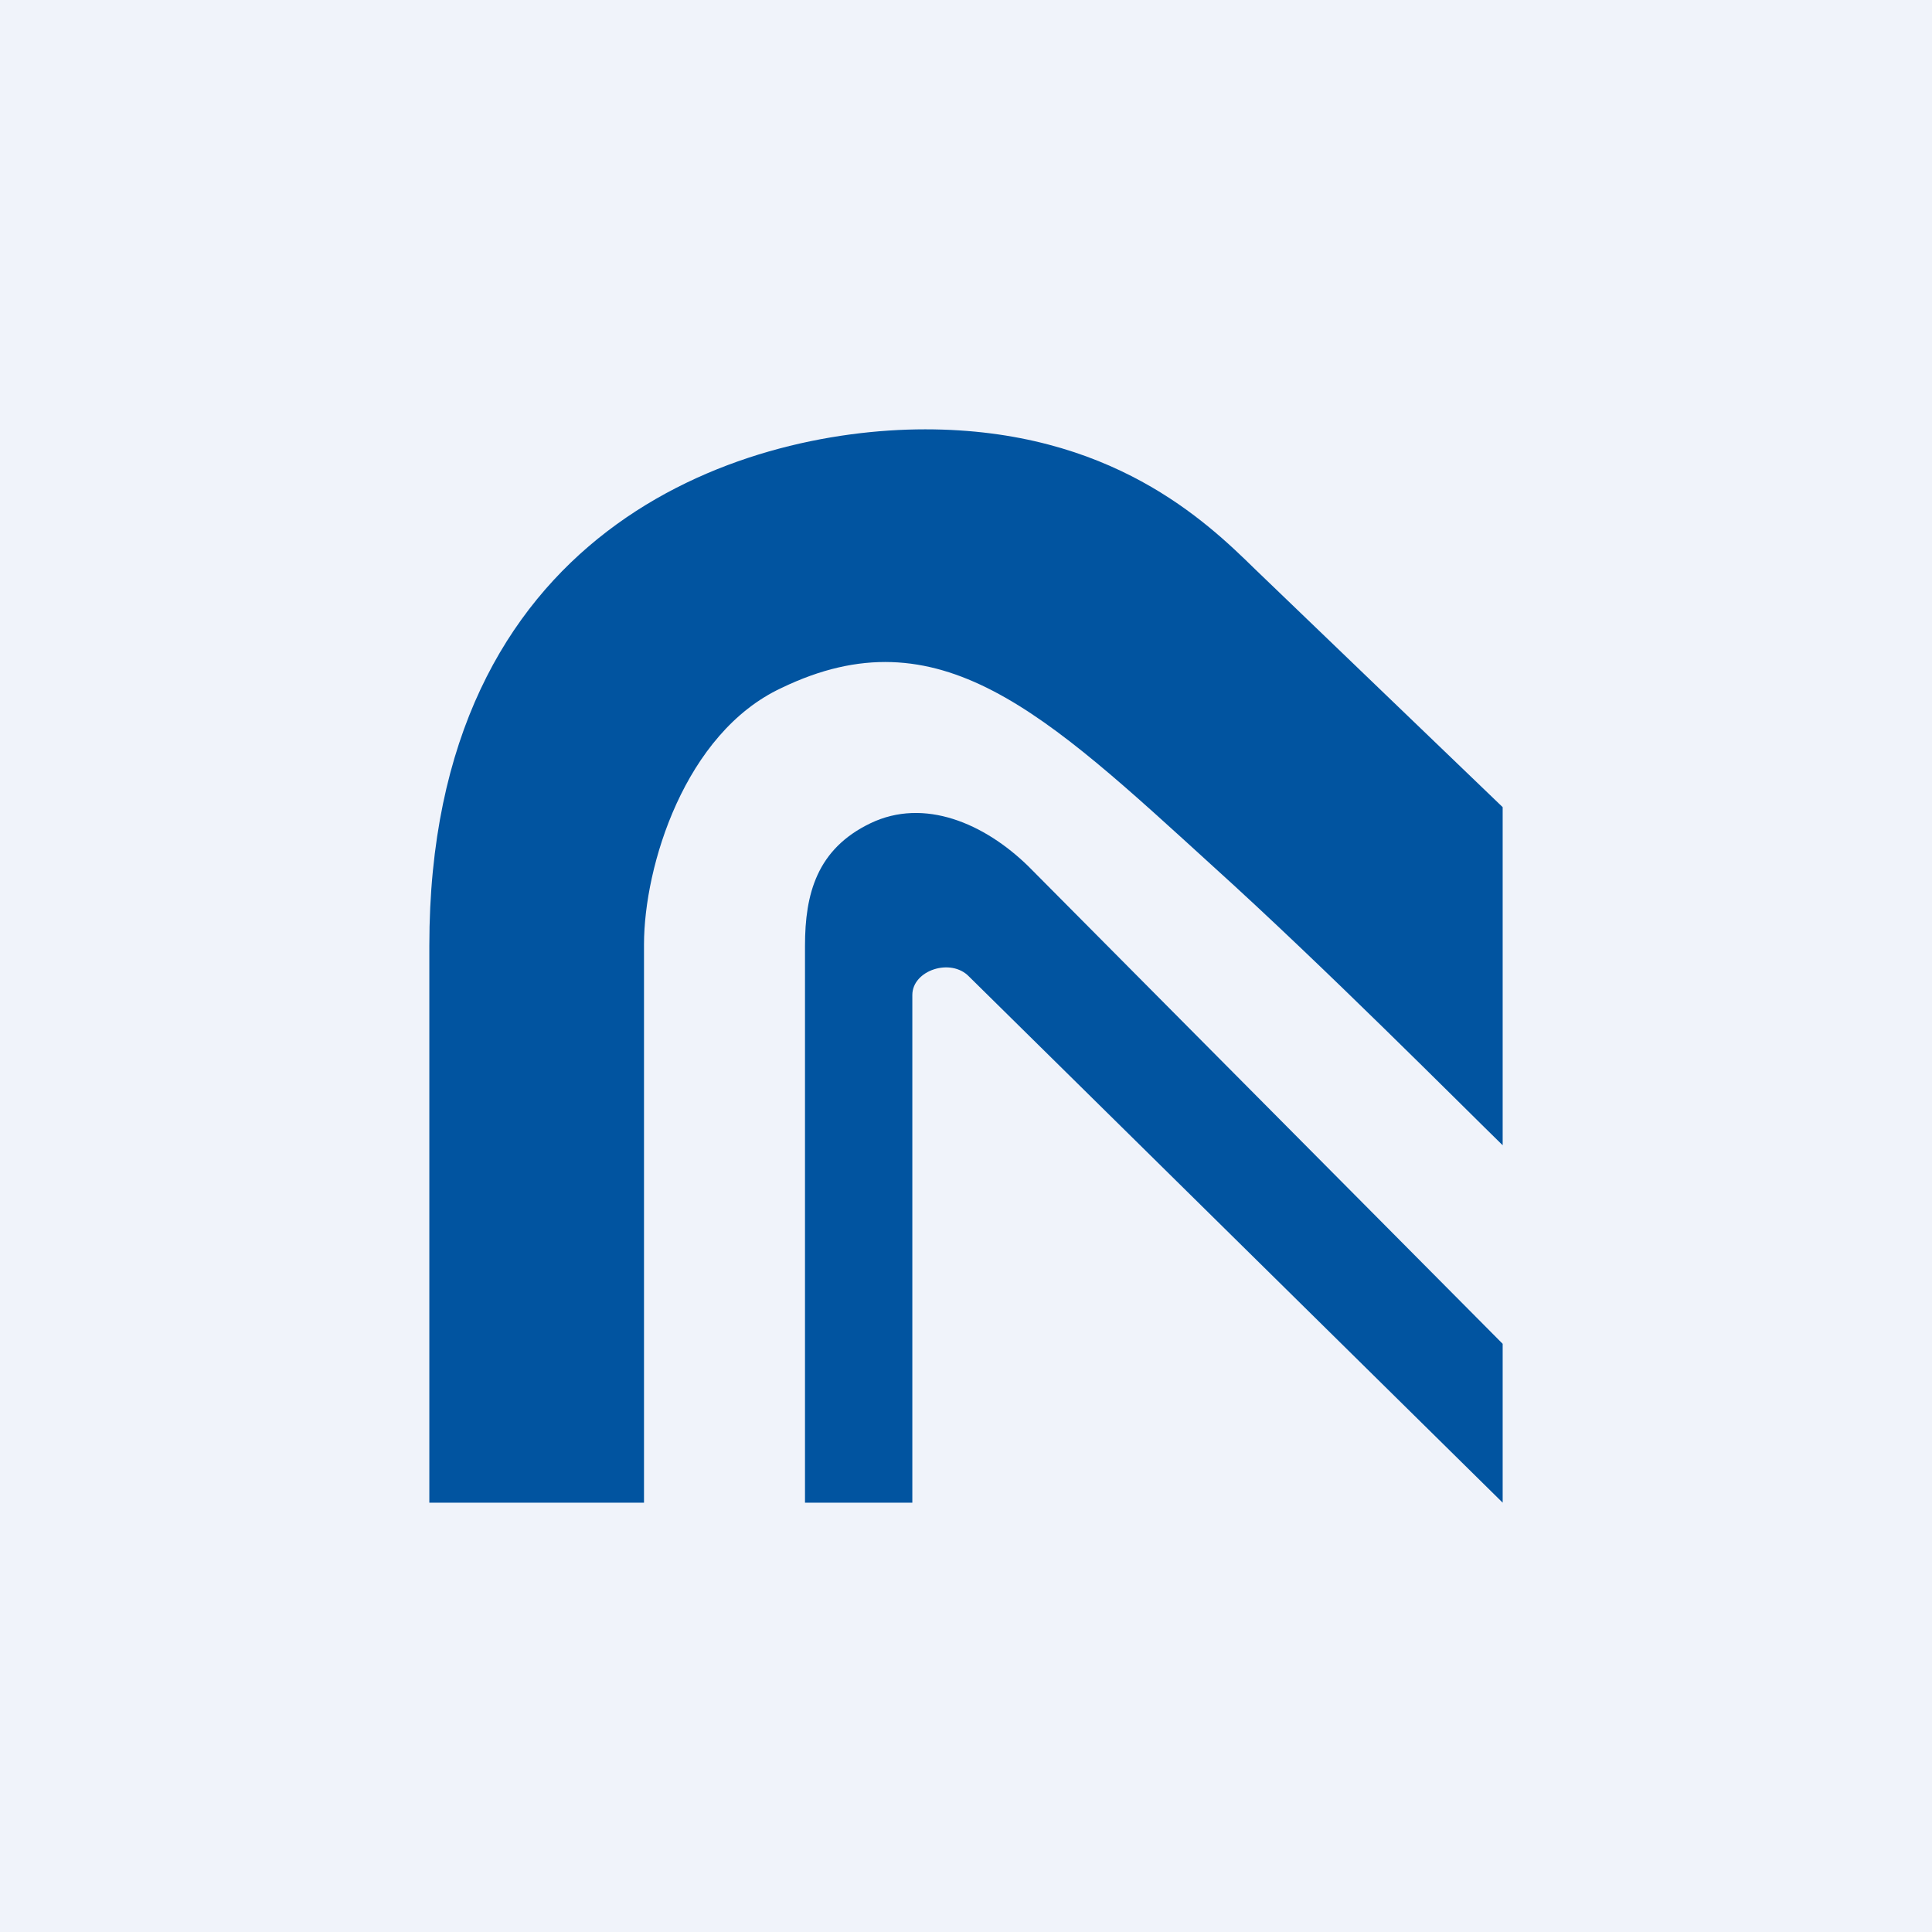
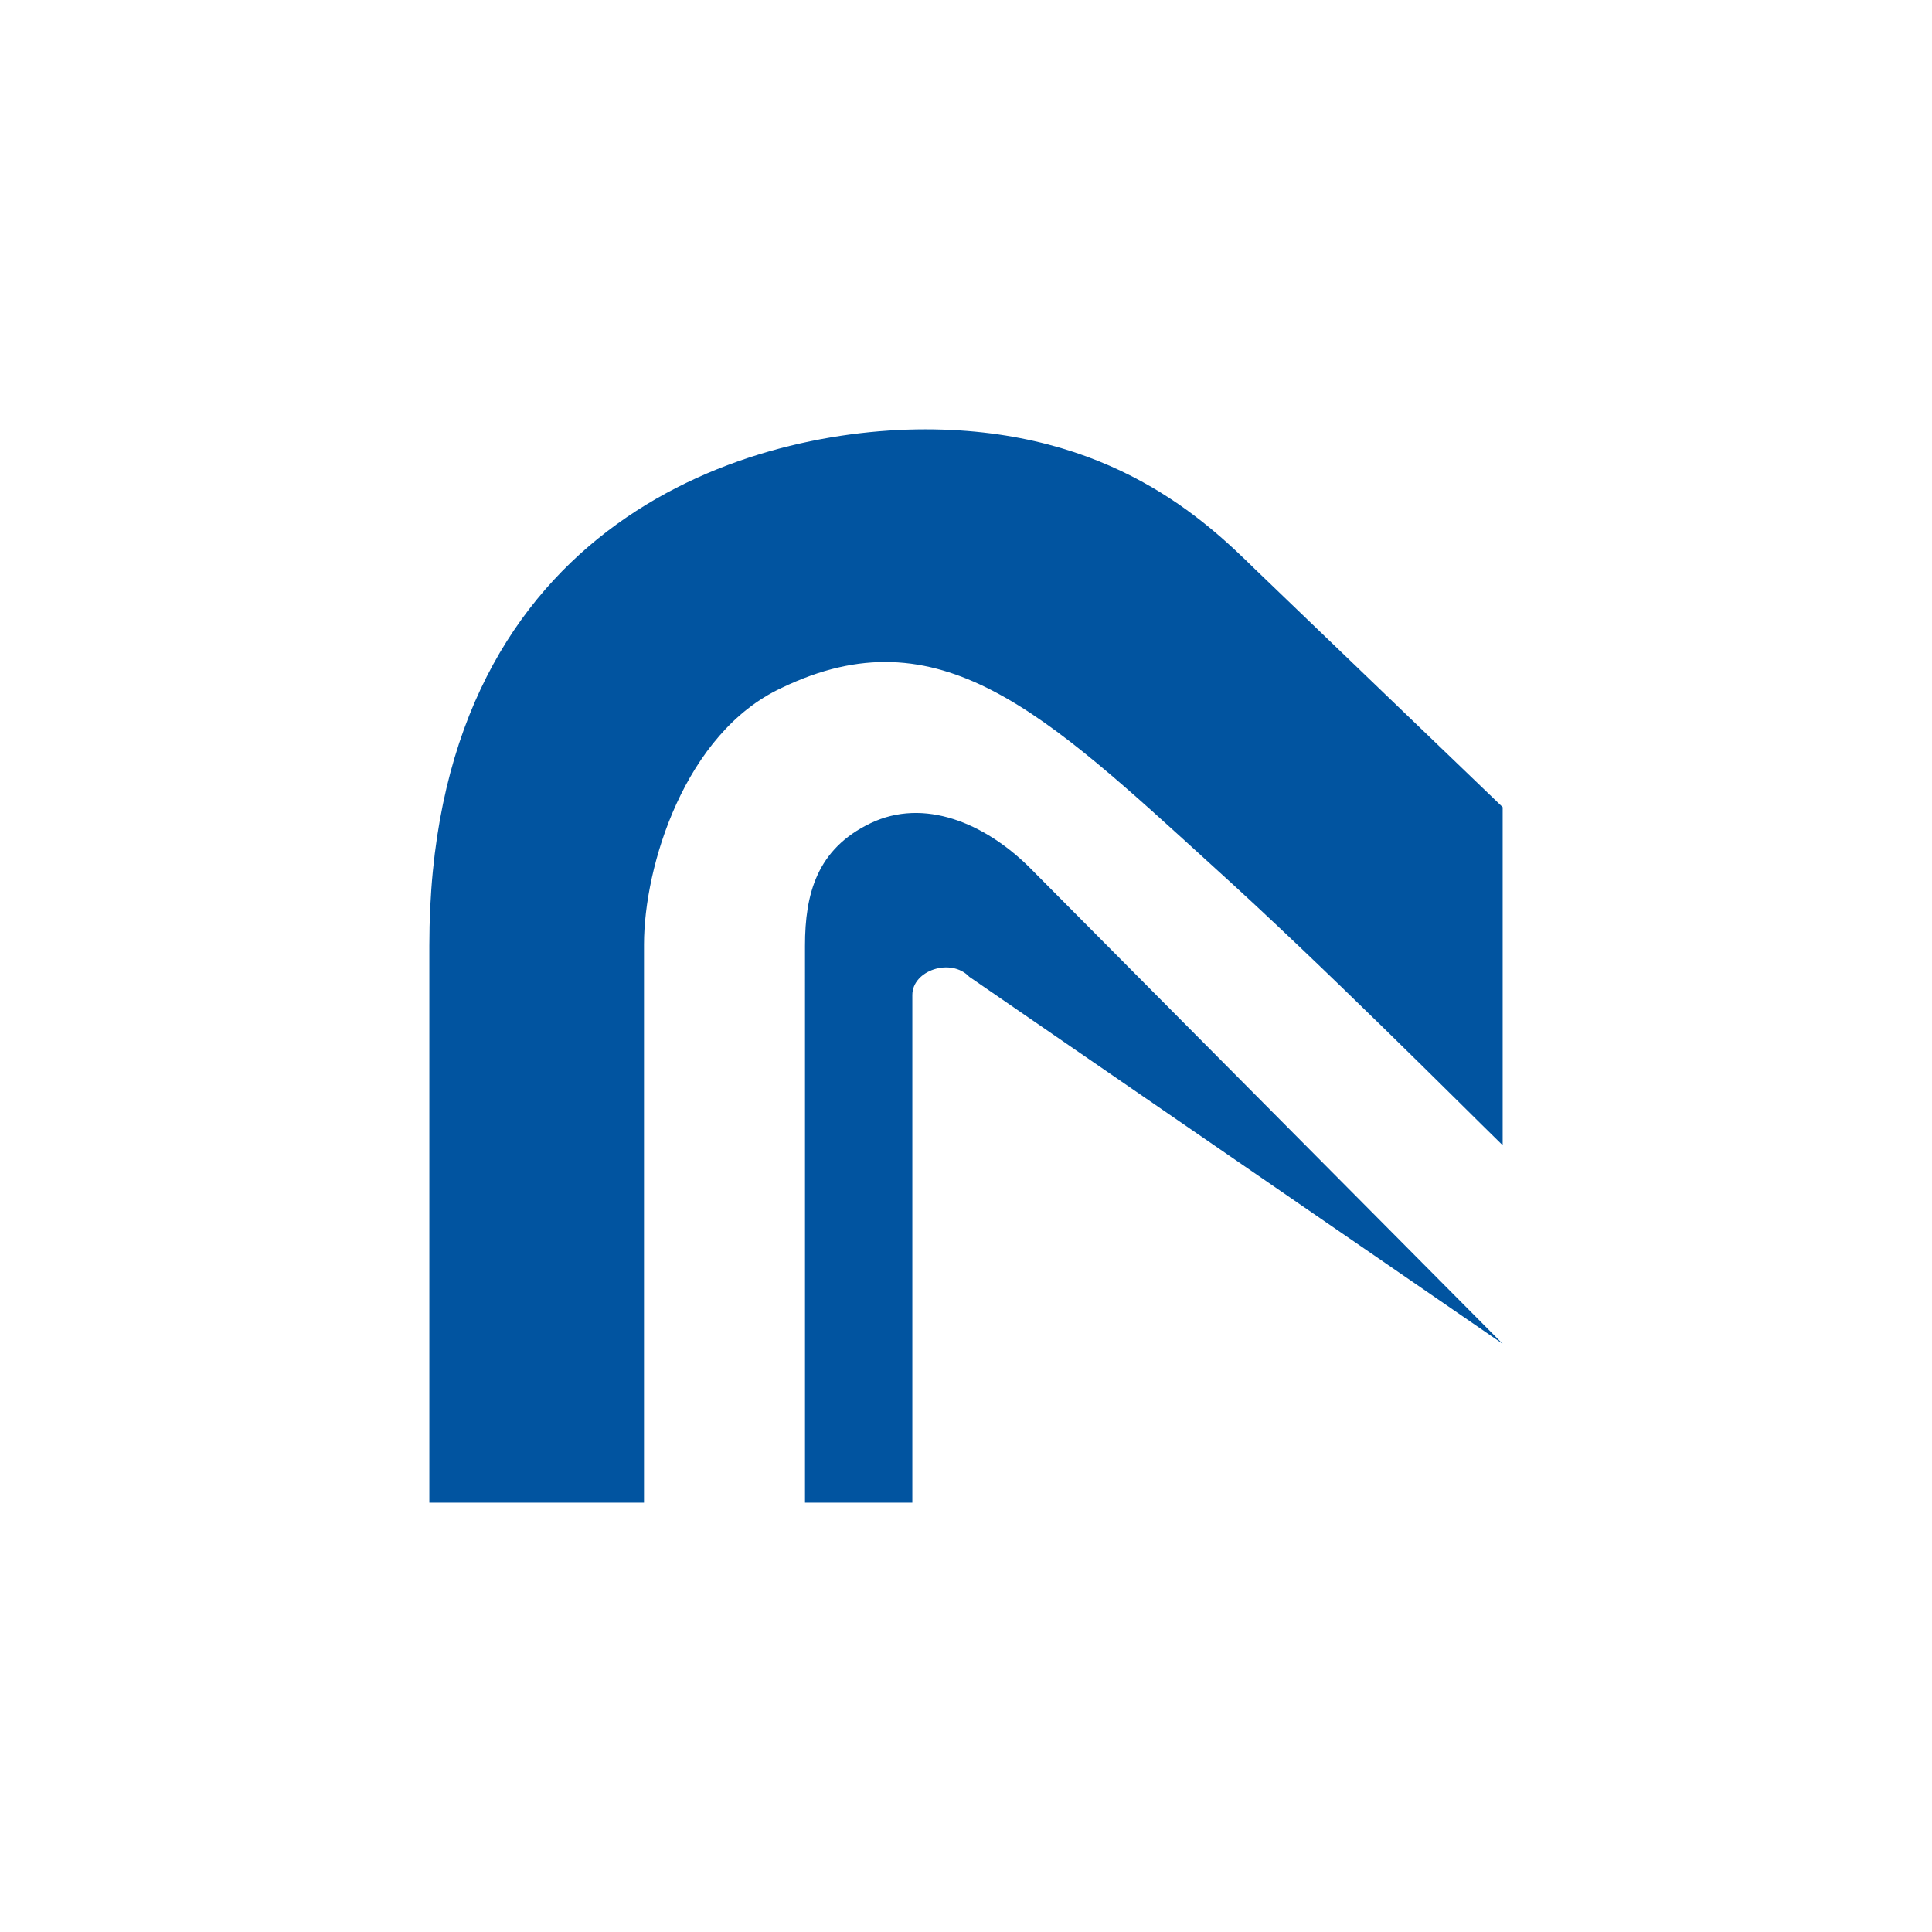
<svg xmlns="http://www.w3.org/2000/svg" width="18" height="18" viewBox="0 0 18 18">
-   <path fill="#F0F3FA" d="M0 0h18v18H0z" />
  <path d="M6 14H4V8.81C4 4.93 6.88 4 8.62 4c1.73 0 2.62.86 3.07 1.3L14 7.52v3.15c-.38-.37-1.67-1.67-2.7-2.6C9.73 6.64 8.75 5.7 7.28 6.41 6.38 6.83 6 8.07 6 8.8V14Z" fill="#0154A0" />
-   <path d="M8.5 14h-1V8.81c0-.48.11-.9.61-1.14.5-.24 1.06 0 1.47.4L14 12.52V14L9.03 9.1c-.17-.18-.53-.06-.53.17V14Z" fill="#0154A0" />
+   <path d="M8.5 14h-1V8.81c0-.48.11-.9.61-1.14.5-.24 1.06 0 1.47.4L14 12.52L9.03 9.1c-.17-.18-.53-.06-.53.17V14Z" fill="#0154A0" />
</svg>